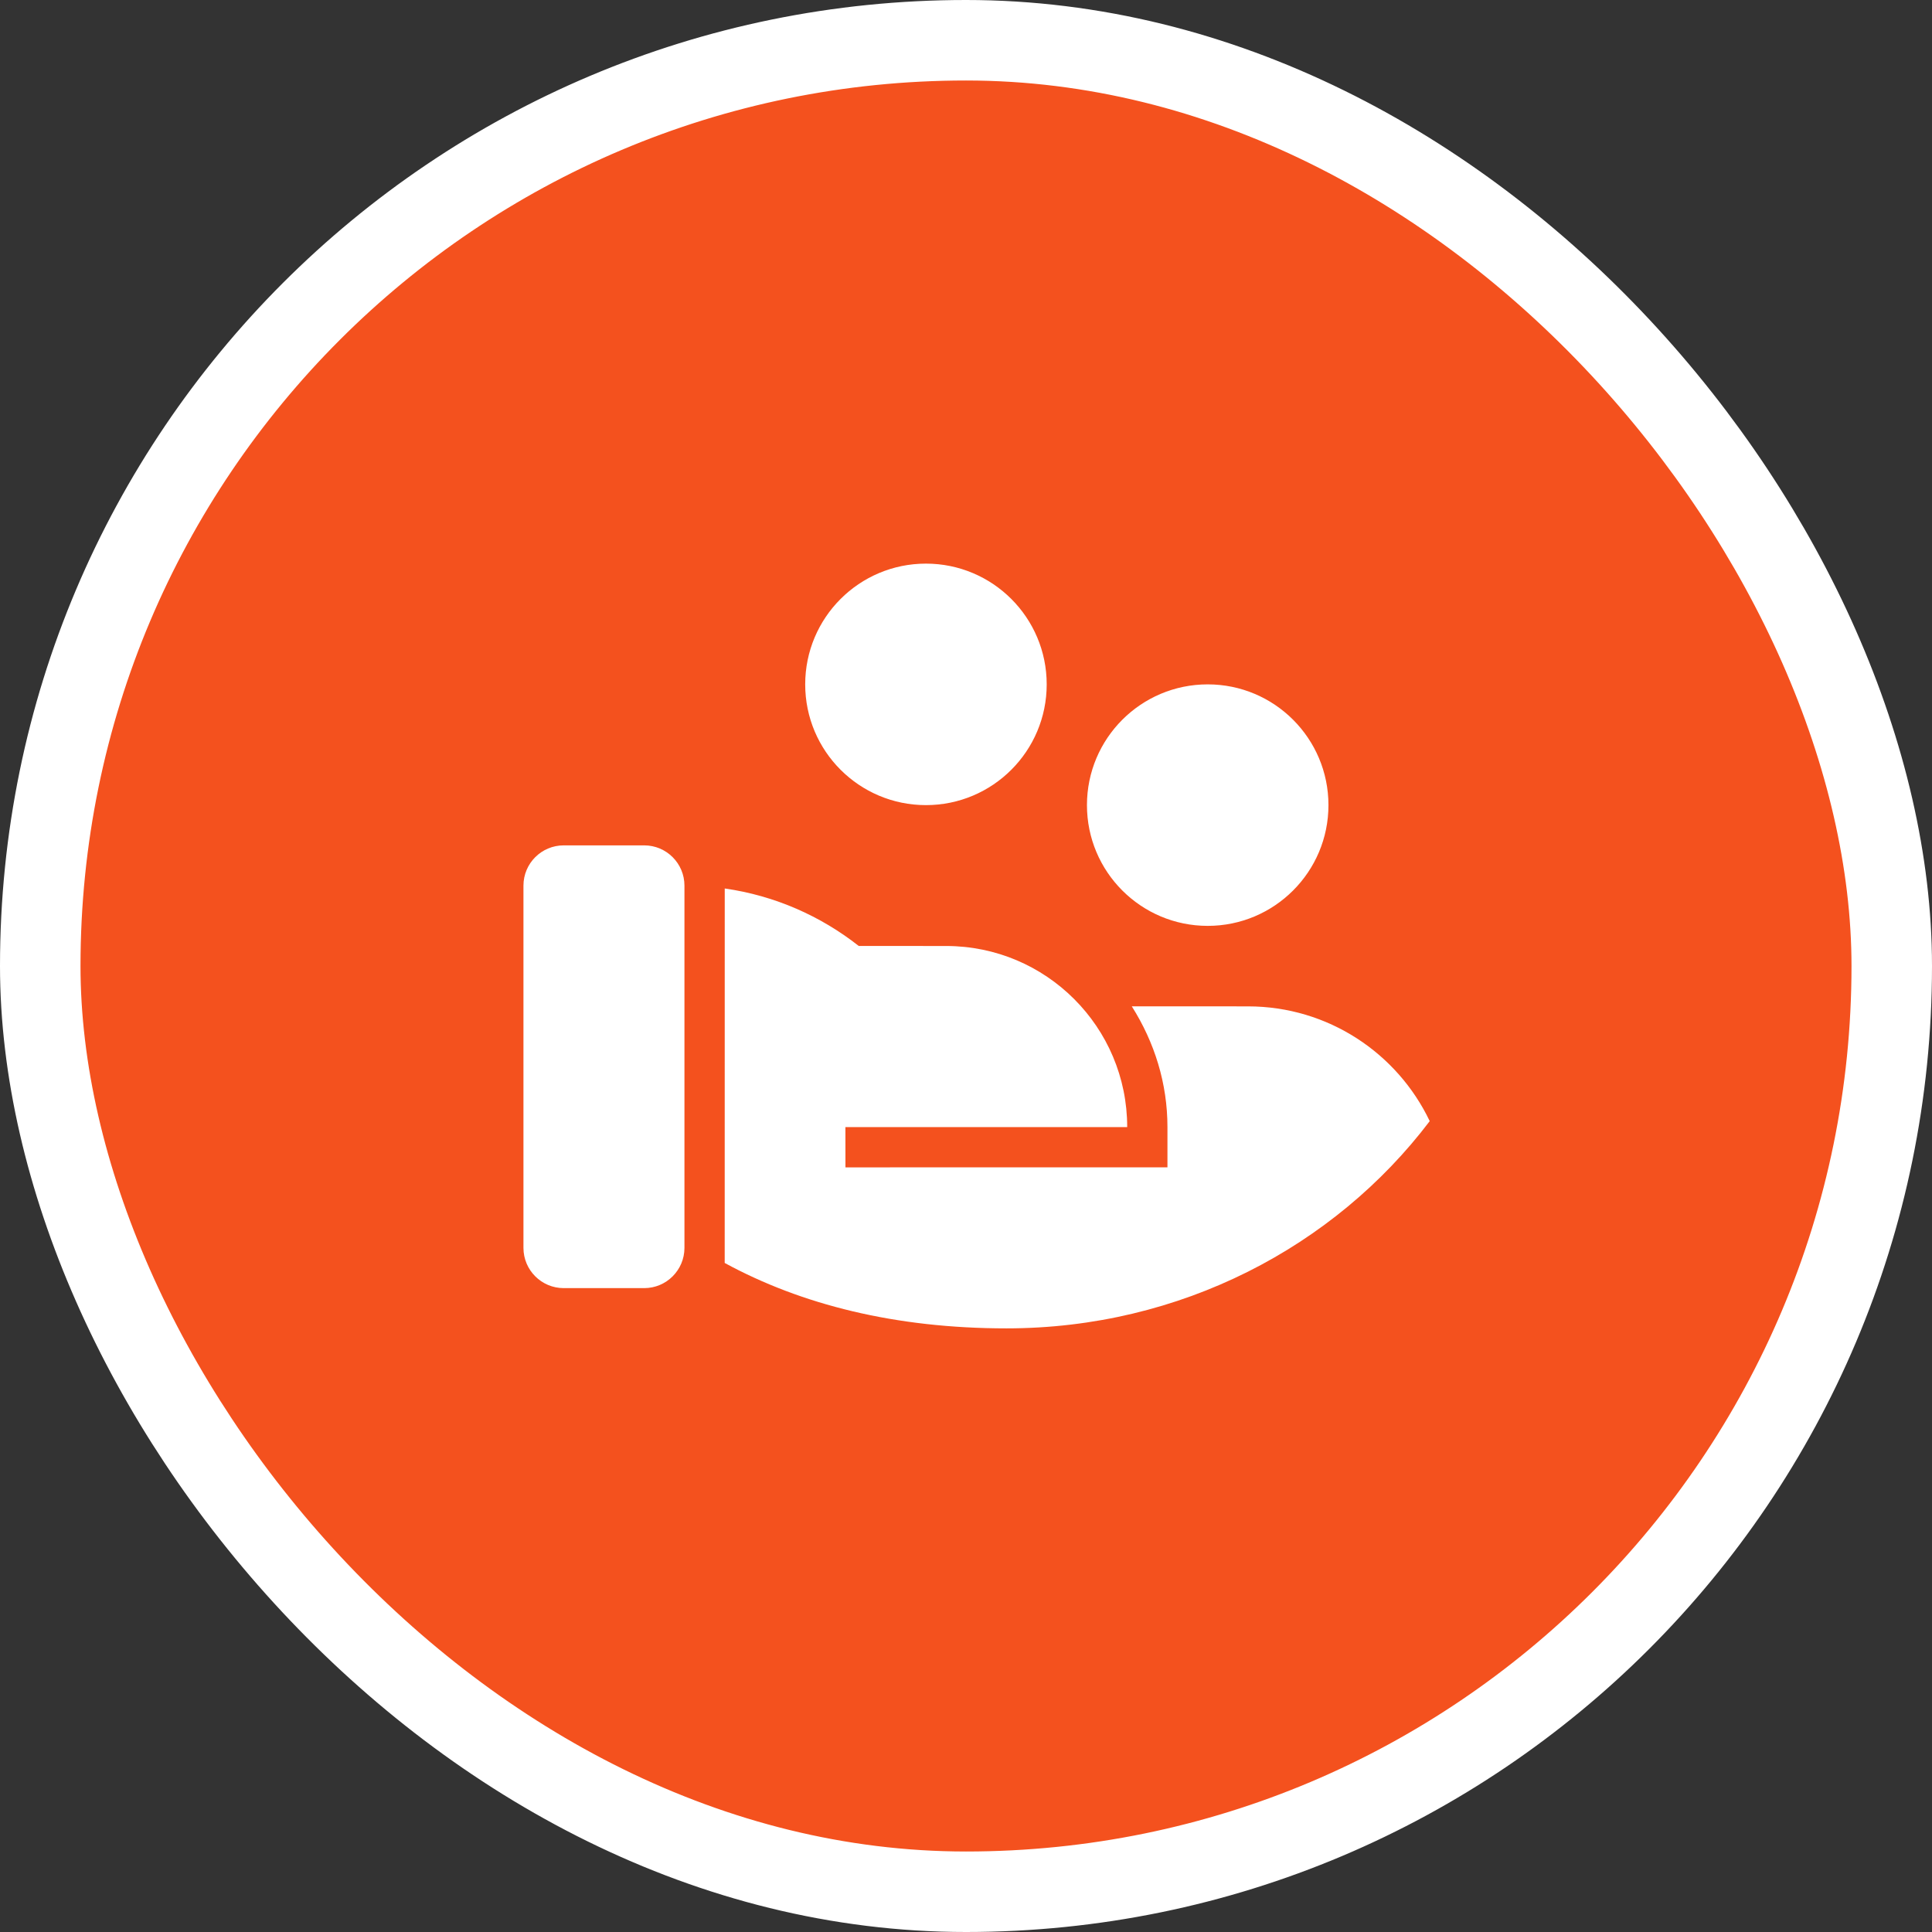
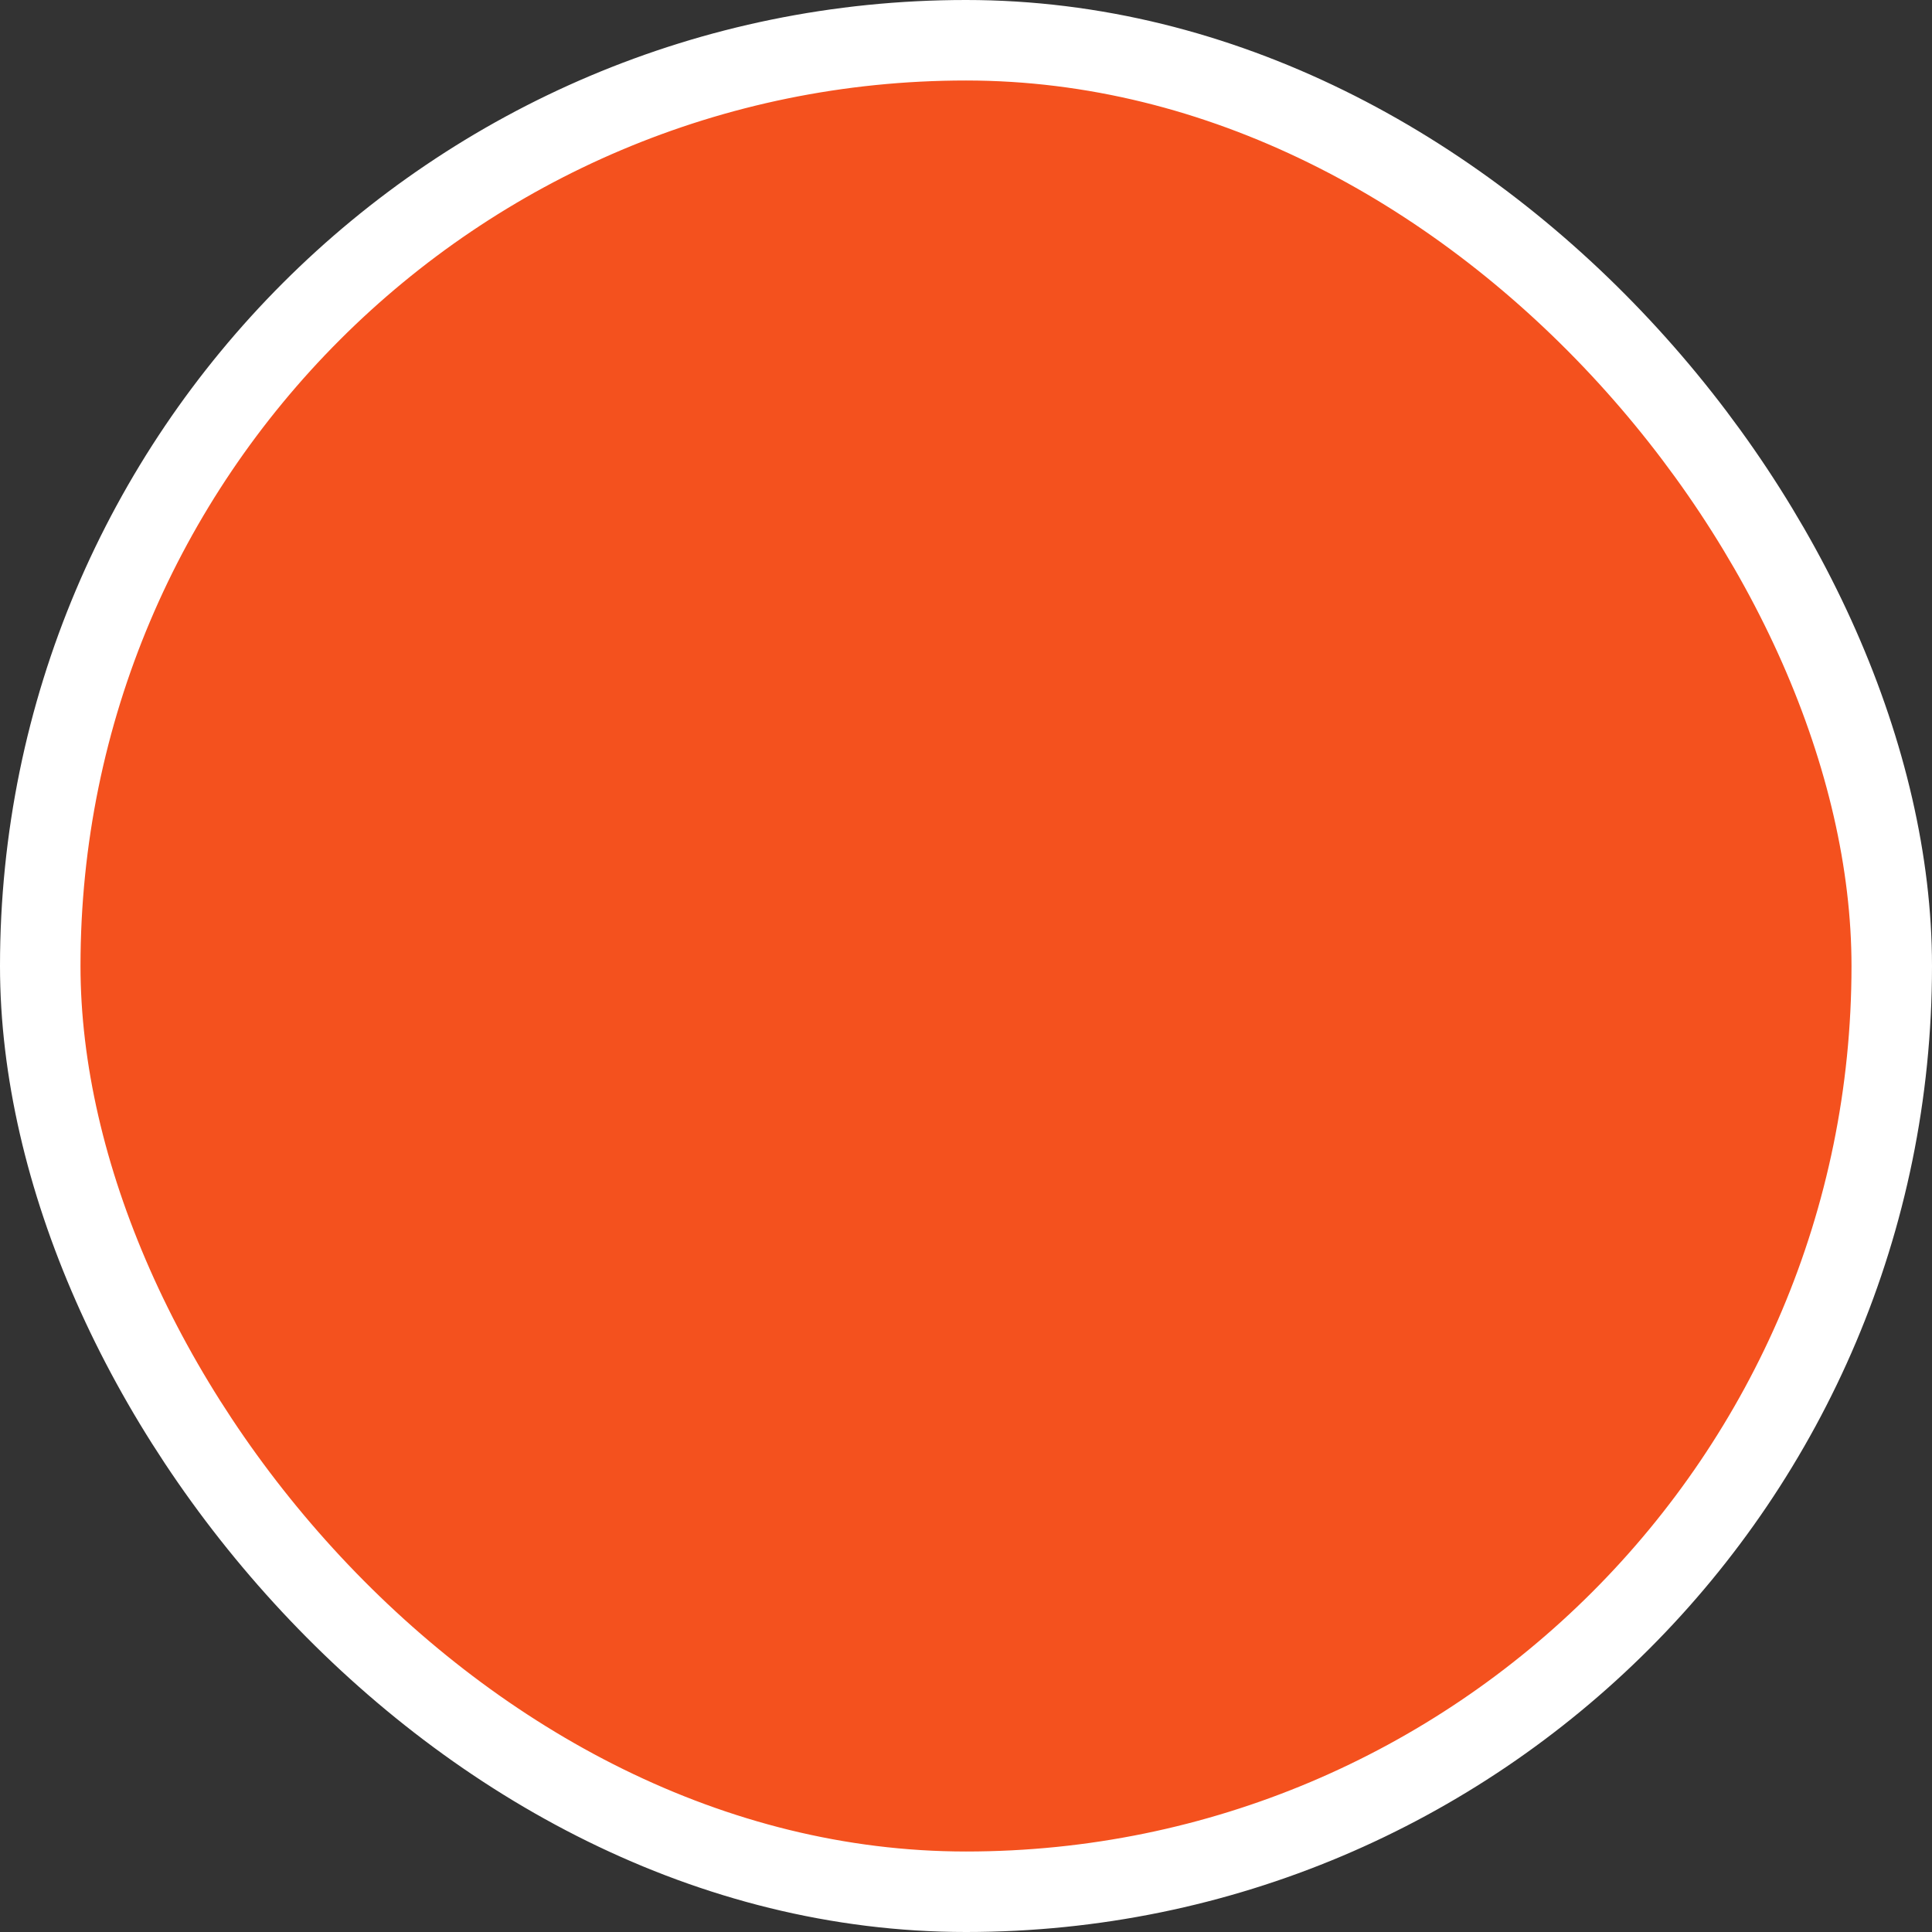
<svg xmlns="http://www.w3.org/2000/svg" width="48" height="48" viewBox="0 0 48 48" fill="none">
  <rect x="0" y="0" width="48" height="48" fill="#333333" stroke="none" />
  <rect x="1" y="1" width="46" height="46" rx="23" fill="#F4511E" />
  <rect x="1" y="1" width="46" height="46" rx="23" stroke="white" stroke-width="2" />
-   <path d="M21.335 23.502L23.505 23.503C25.99 23.503 28.005 25.517 28.005 28.003H21.004L21.005 29.003L29.005 29.002V28.003C29.005 26.92 28.687 25.9 28.119 25.002L31.005 25.003C32.997 25.003 34.717 26.168 35.521 27.854C33.156 30.975 29.327 33.003 25.005 33.003C22.244 33.003 19.904 32.412 18.005 31.378L18.006 22.074C19.252 22.252 20.391 22.759 21.335 23.502ZM17.005 31.003C17.005 31.555 16.557 32.003 16.005 32.003H14.005C13.453 32.003 13.005 31.555 13.005 31.003V22.003C13.005 21.451 13.453 21.003 14.005 21.003H16.005C16.557 21.003 17.005 21.451 17.005 22.003V31.003ZM30.005 17.003C31.662 17.003 33.005 18.346 33.005 20.003C33.005 21.66 31.662 23.003 30.005 23.003C28.348 23.003 27.005 21.66 27.005 20.003C27.005 18.346 28.348 17.003 30.005 17.003ZM23.005 14.003C24.662 14.003 26.005 15.346 26.005 17.003C26.005 18.66 24.662 20.003 23.005 20.003C21.348 20.003 20.005 18.66 20.005 17.003C20.005 15.346 21.348 14.003 23.005 14.003Z" fill="white" />
</svg>